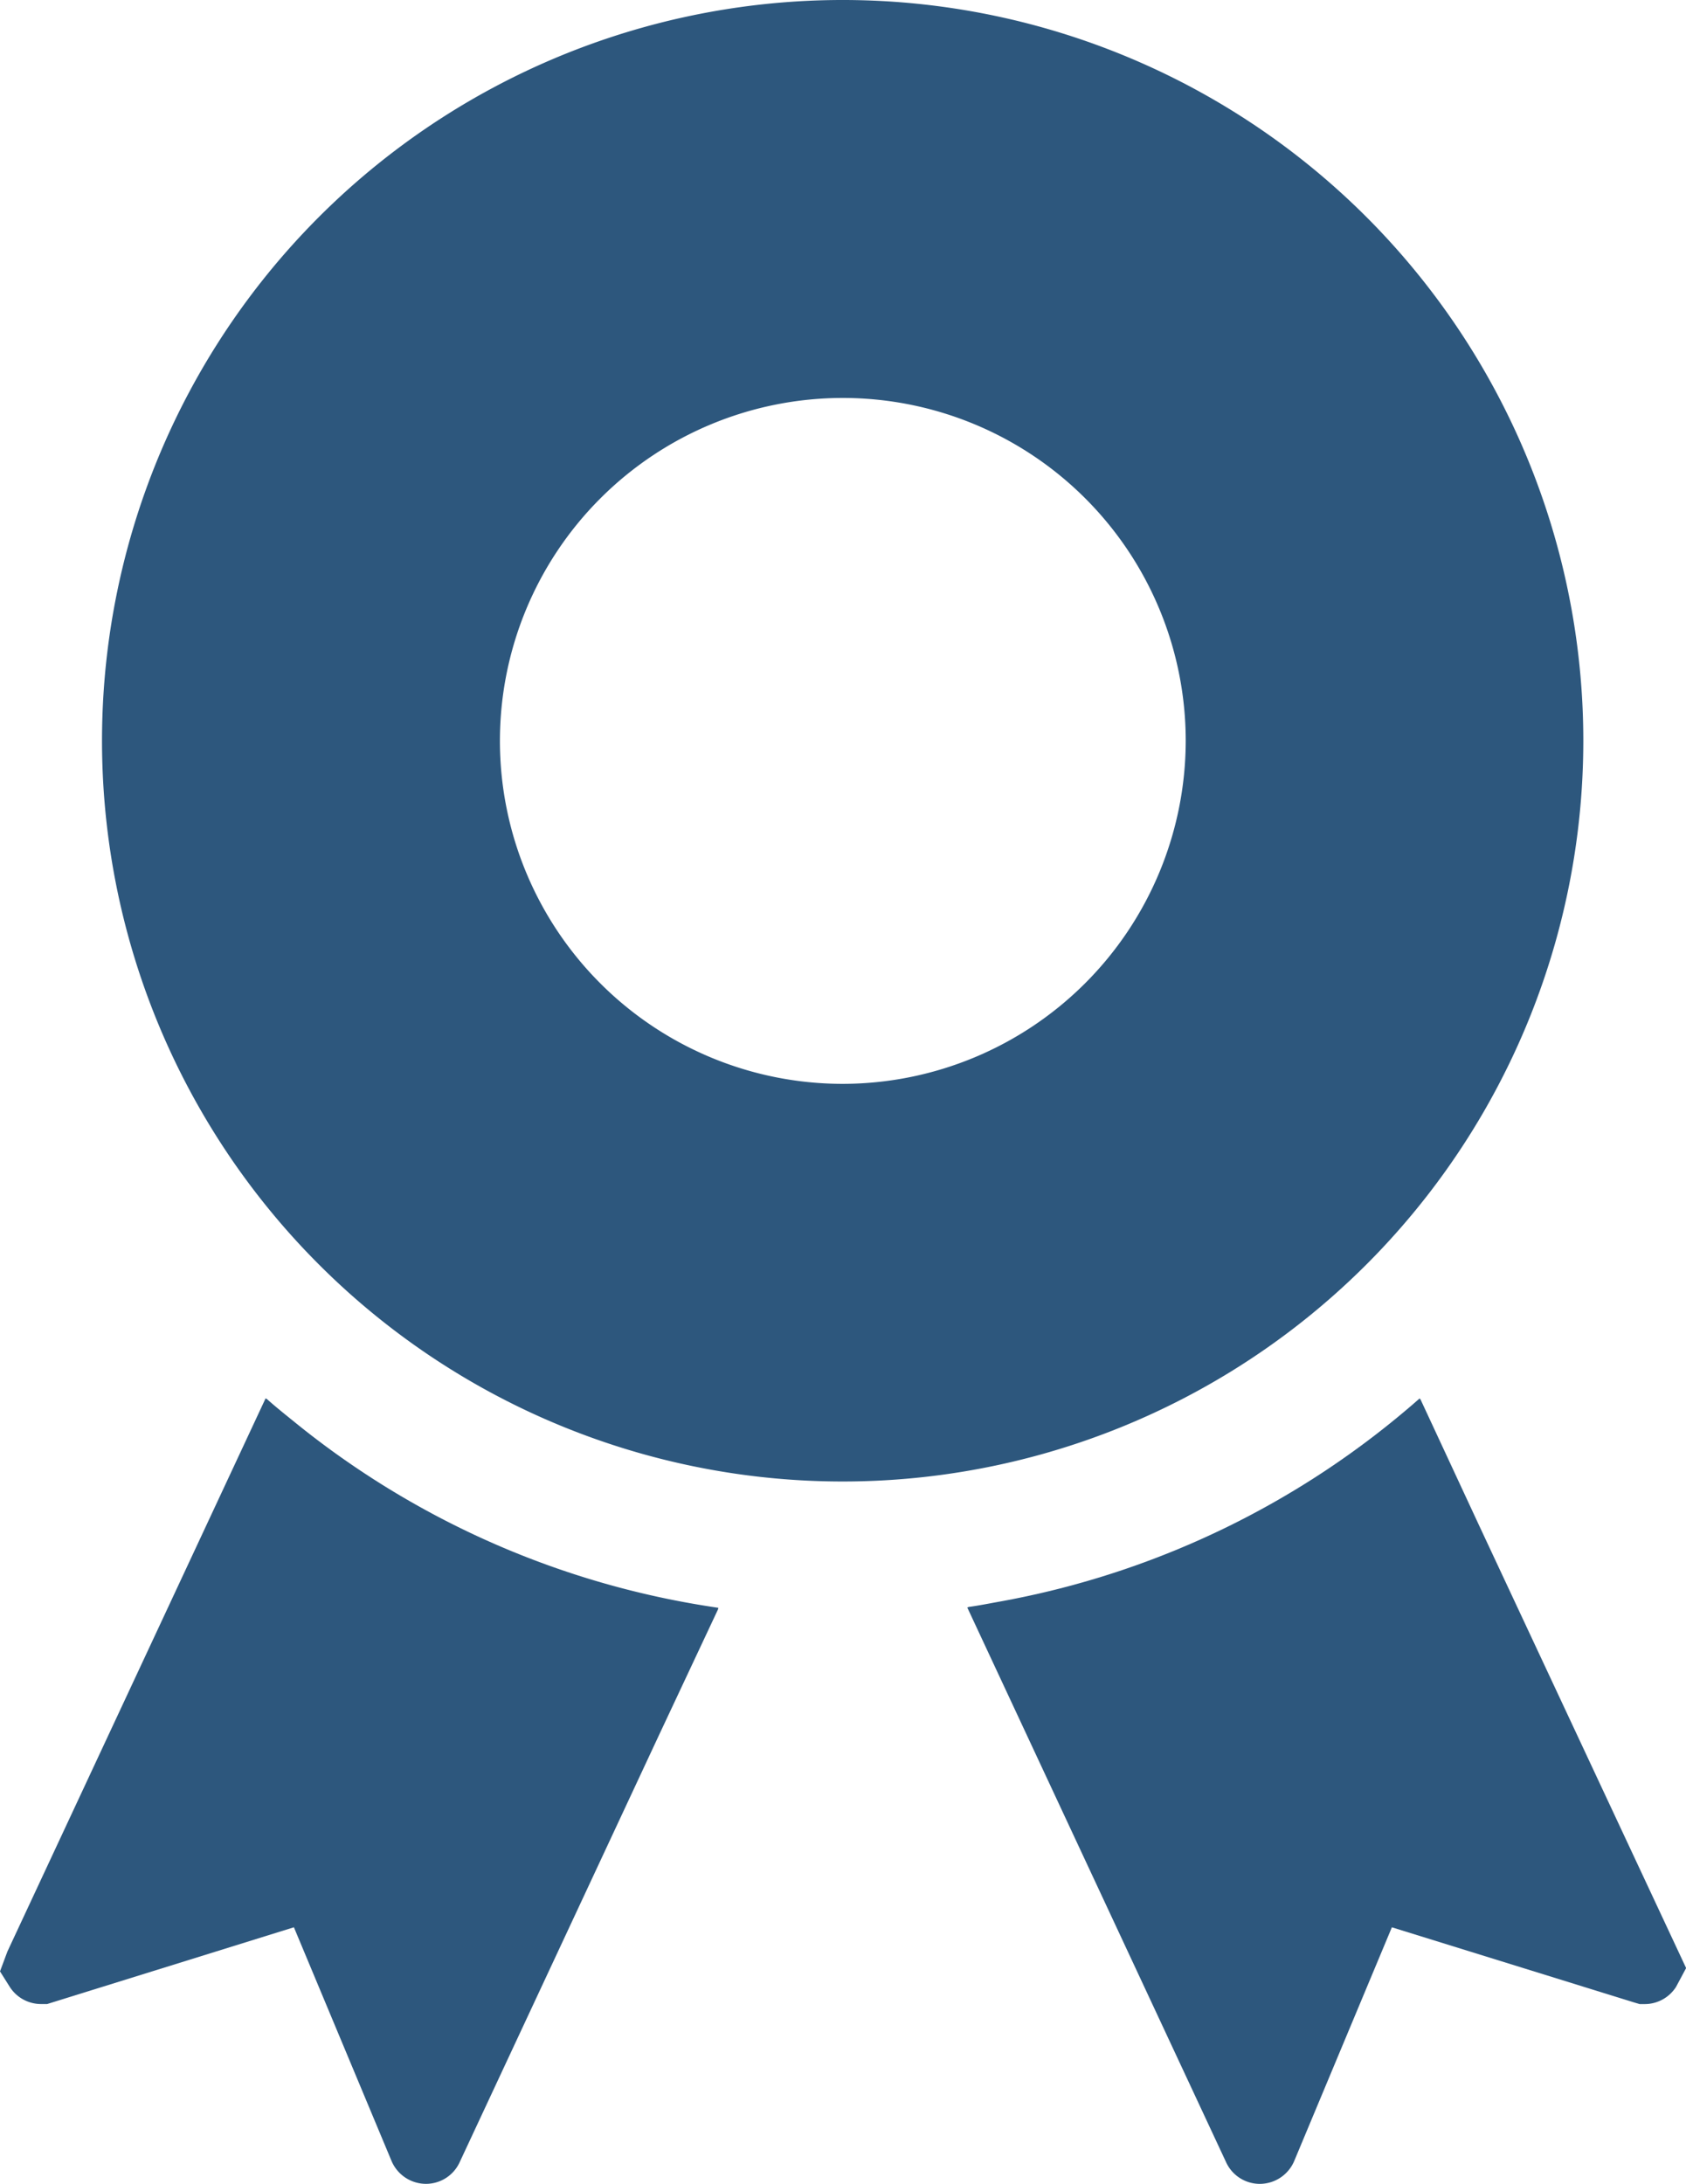
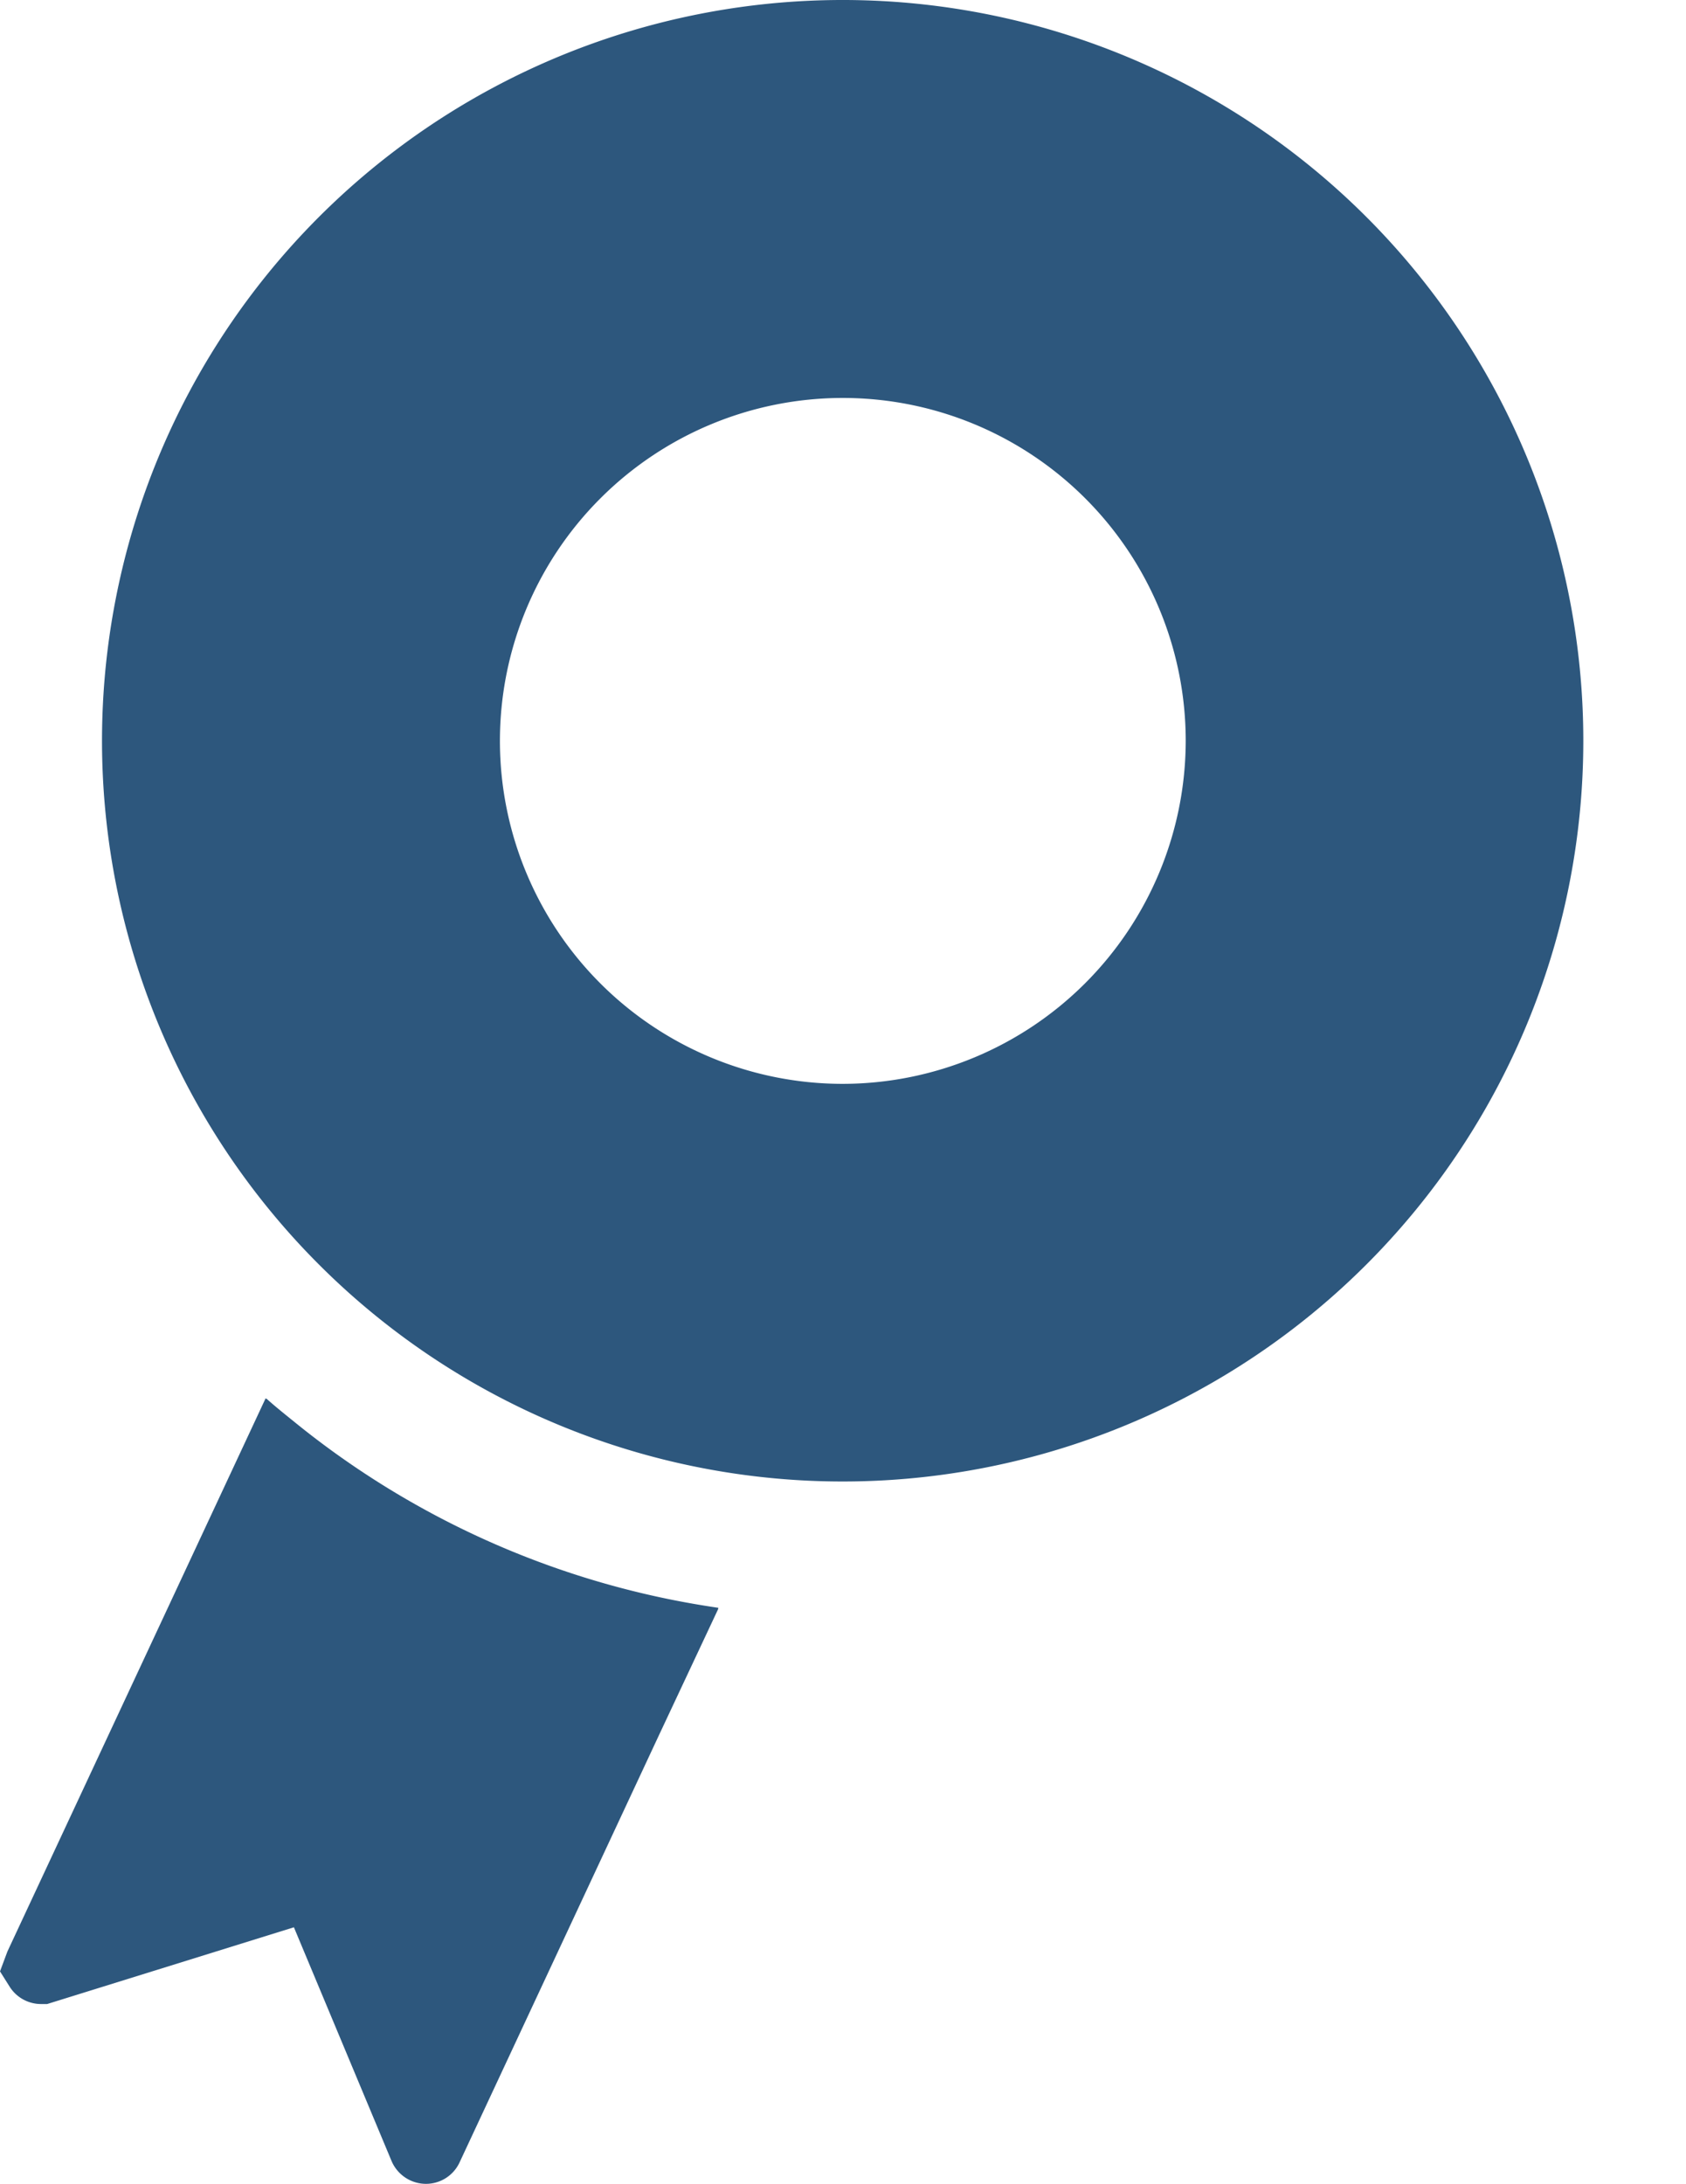
<svg xmlns="http://www.w3.org/2000/svg" width="84.934" height="110" viewBox="0 0 84.934 110">
  <defs>
    <style>.a{fill:#2d577d;}</style>
  </defs>
  <path class="a" d="M73.383,329.2c-.544-.442-1.094-.874-1.619-1.344l-.006.012-.041-.034L58.709,355.7l-.373,1,.492.781a1.872,1.872,0,0,0,1.577.864h.306l12.431-3.866,4.918,11.77a1.887,1.887,0,0,0,1.73,1.153,1.866,1.866,0,0,0,1.7-1.086L91.547,344.77l2.974-6.334-.015,0,.023-.049A43.81,43.81,0,0,1,73.383,329.2Z" transform="translate(-58.336 -257.403)" />
-   <path class="a" d="M310.878,334.158l-2.921-6.282-.011.009-.023-.048a43.786,43.786,0,0,1-21.063,10.22c-.561.1-1.118.214-1.684.29l.006.012-.052.009,13.042,27.949a1.867,1.867,0,0,0,1.7,1.086,1.887,1.887,0,0,0,1.73-1.153l4.919-11.77,12.194,3.782.288.085h.255a1.872,1.872,0,0,0,1.577-.864l.509-.95Z" transform="translate(-236.404 -257.403)" />
  <path class="a" d="M156.878,37.311a37.311,37.311,0,1,0-37.311,37.311A37.312,37.312,0,0,0,156.878,37.311ZM119.567,54.593a17.274,17.274,0,1,1,17.282-17.282A17.3,17.3,0,0,1,119.567,54.593Z" transform="translate(-77.117)" />
</svg>